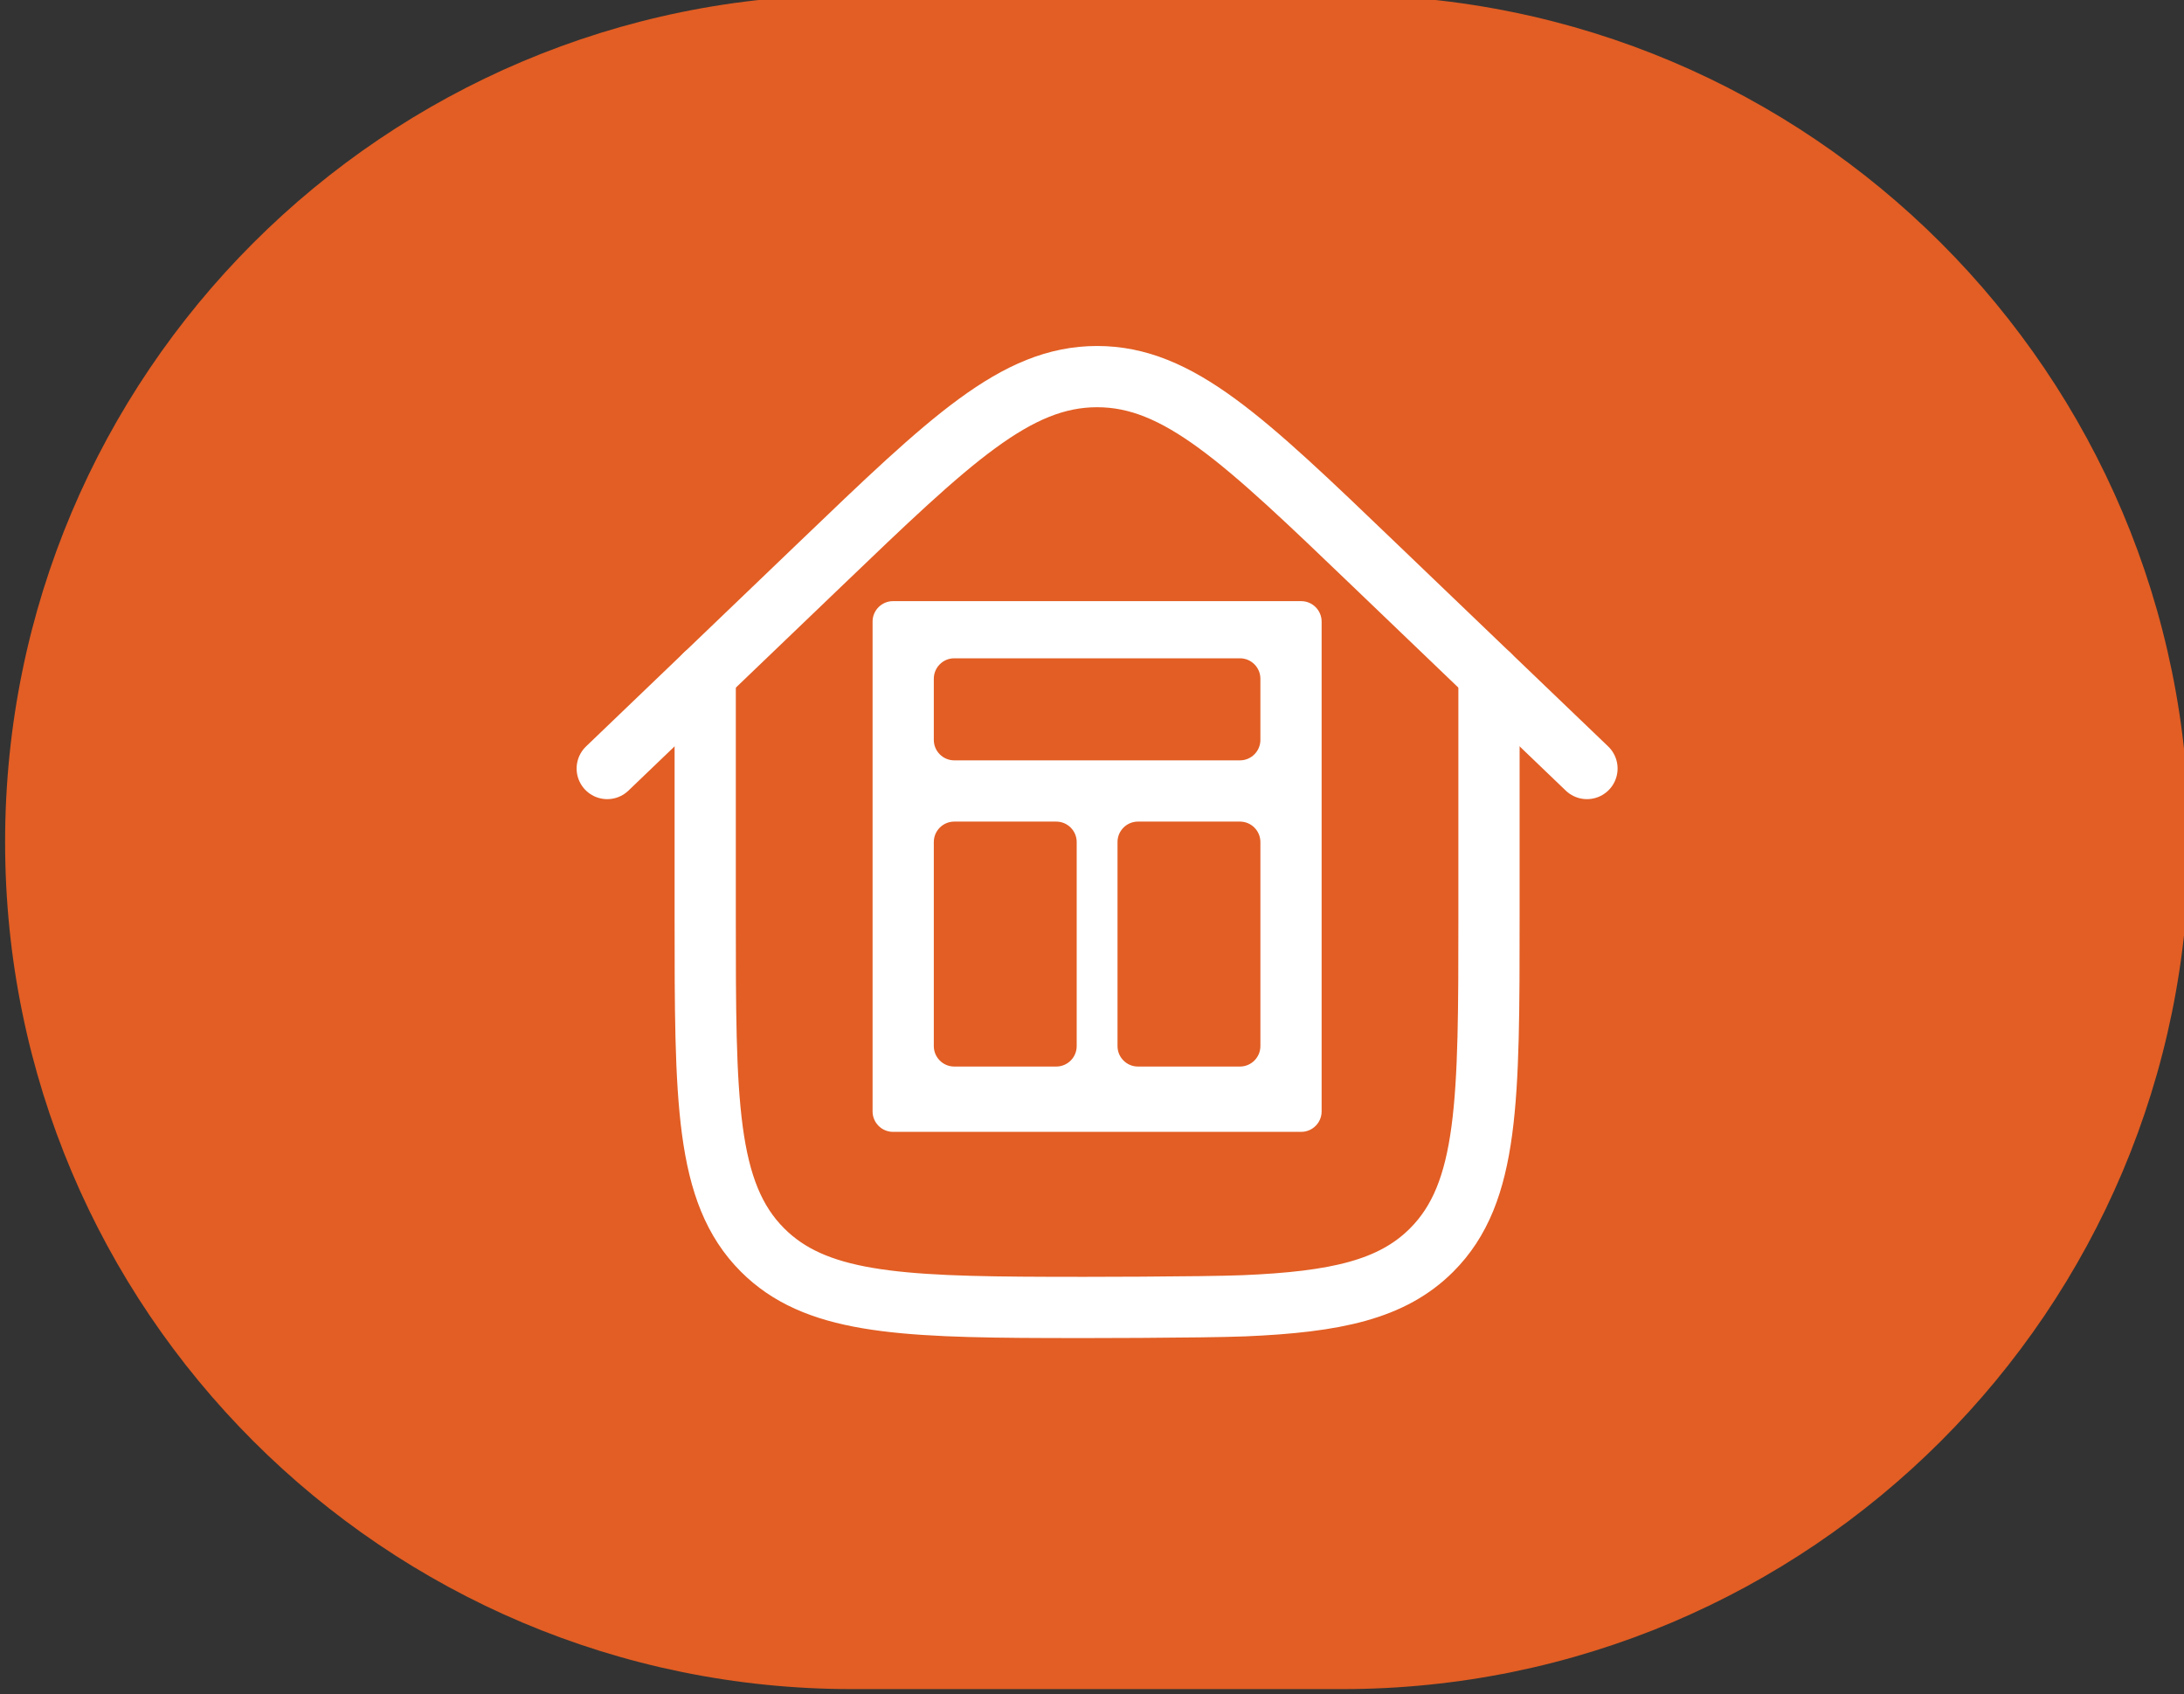
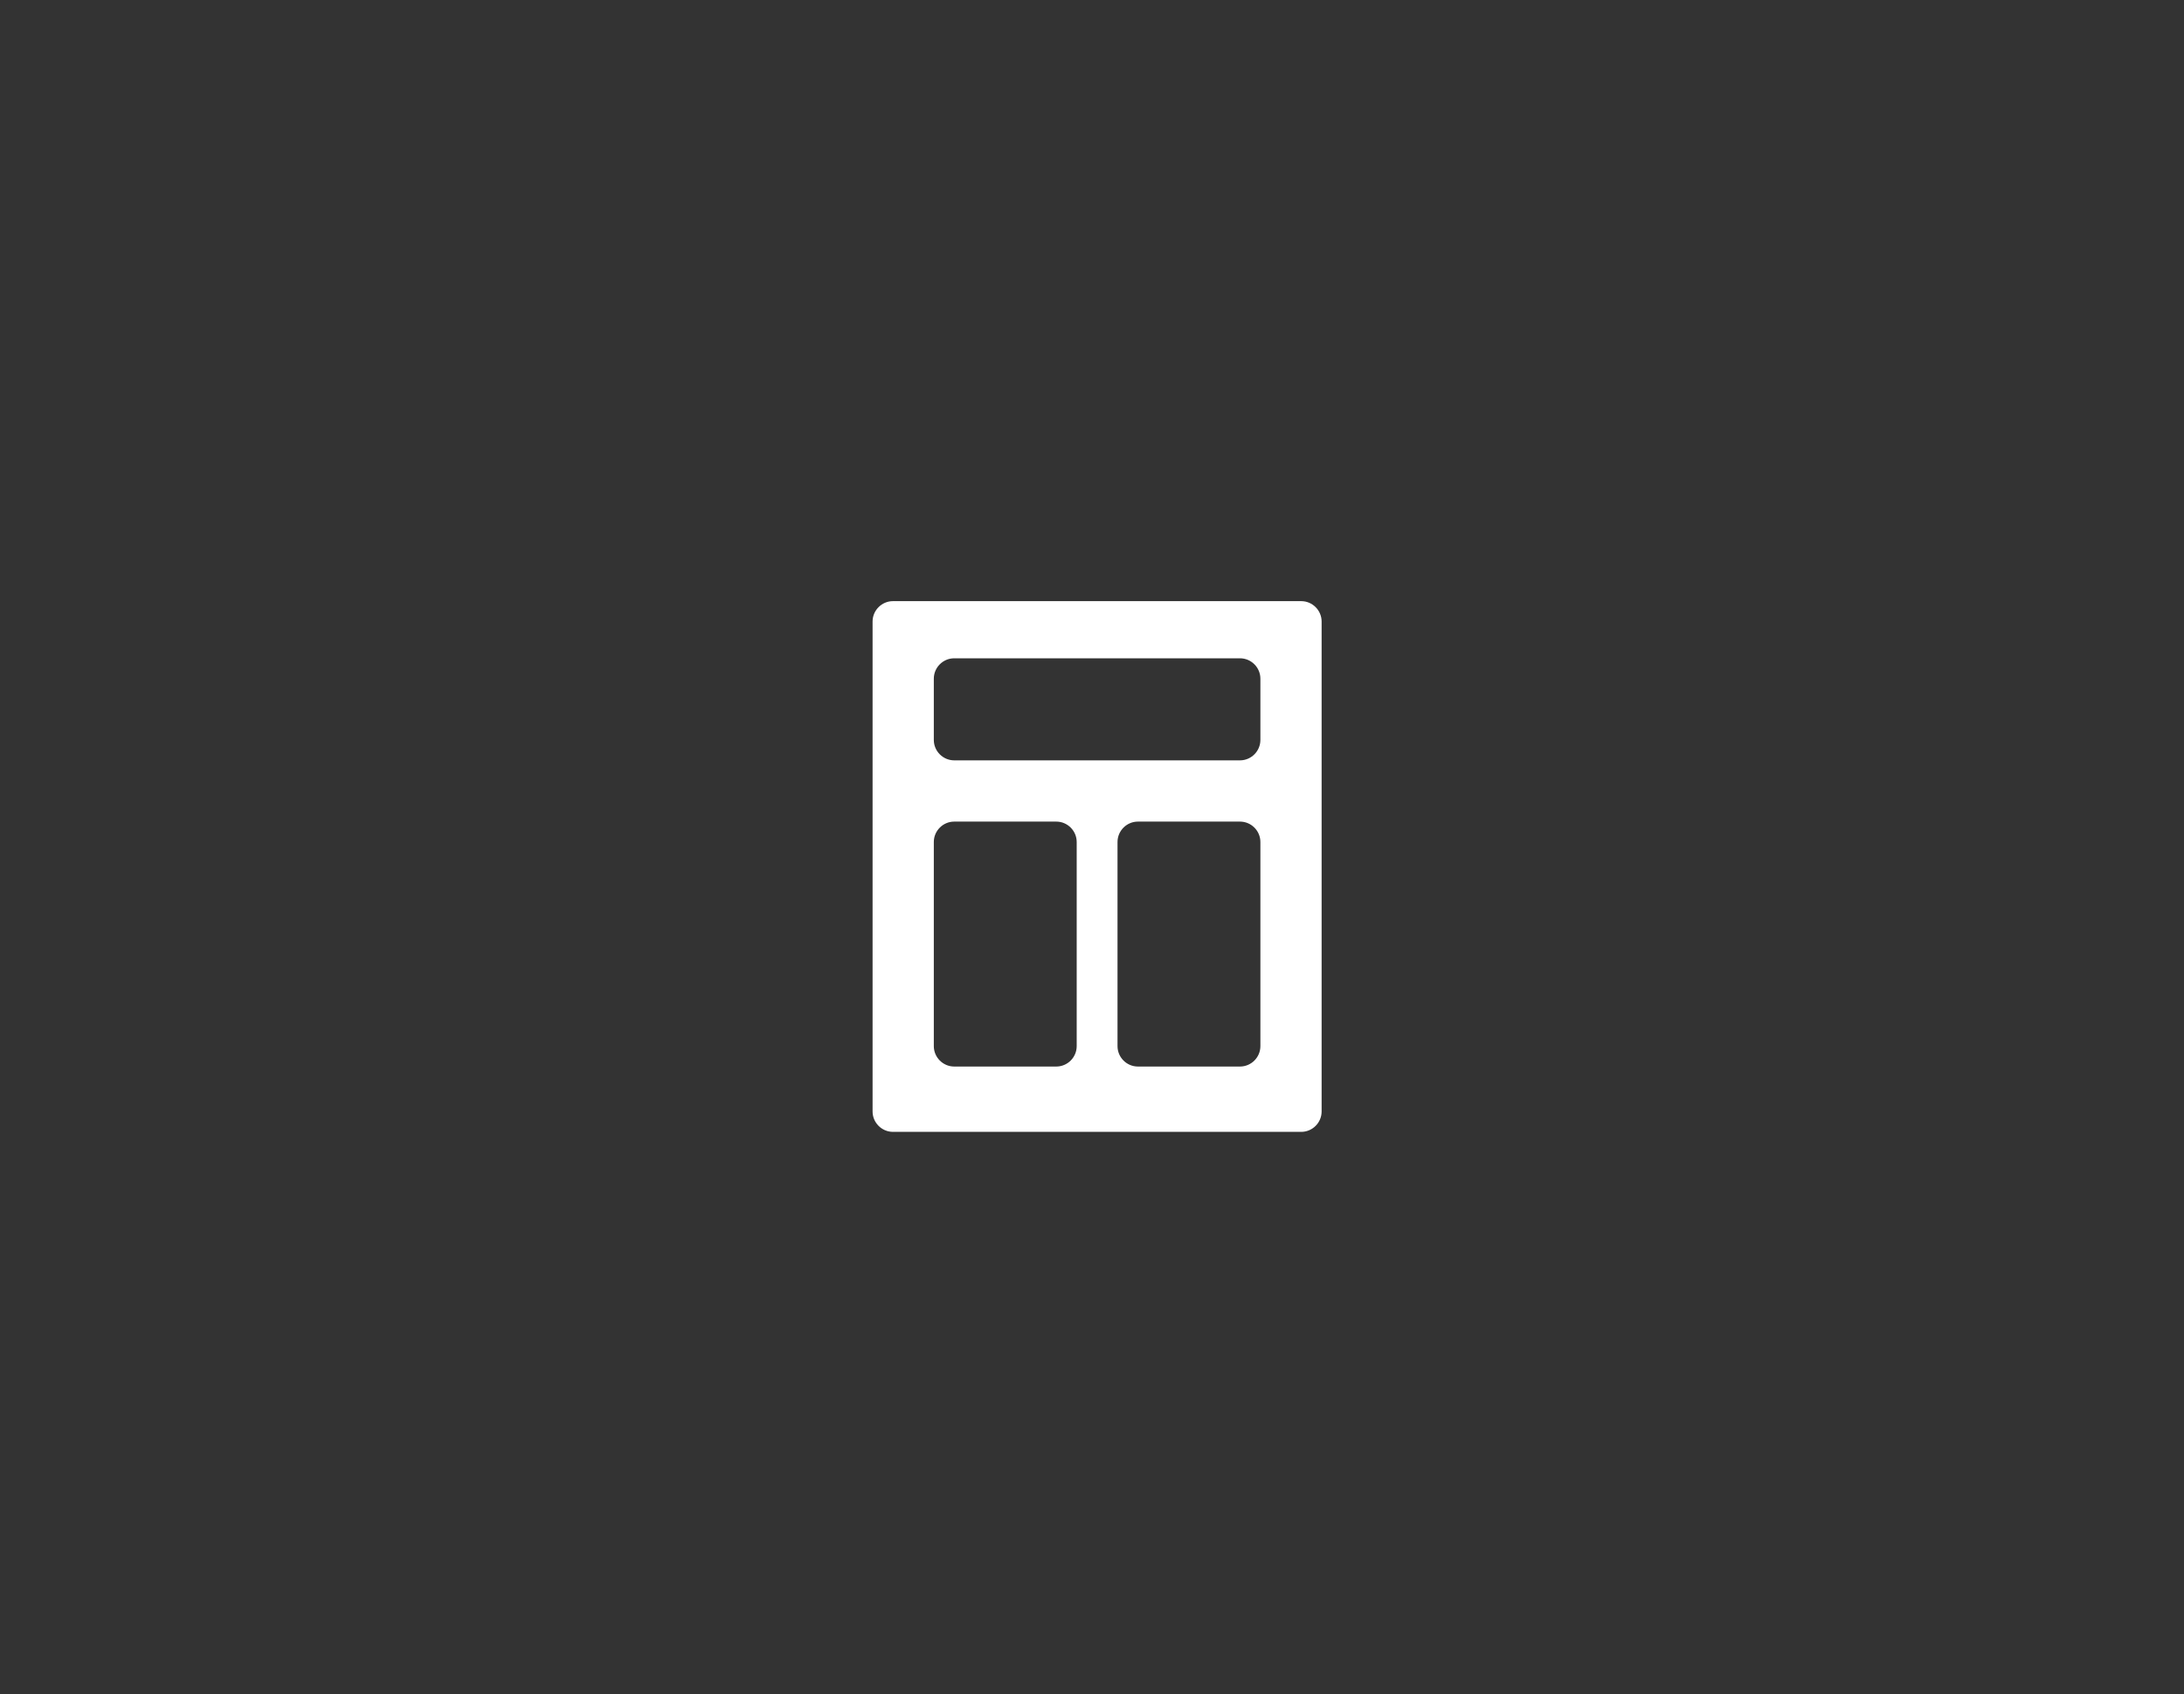
<svg xmlns="http://www.w3.org/2000/svg" id="Calque_1" version="1.1" viewBox="0 0 107 83">
  <rect x="0" y="0" width="107" height="83" fill="#333333" stroke="none" />
  <defs>
    <style>
      .st0 {
        fill: #fff;
        fill-rule: evenodd;
      }

      .st1, .st2 {
        fill: none;
        stroke: #fff;
        stroke-linecap: round;
        stroke-width: 3px;
      }

      .st2 {
        stroke-linejoin: round;
      }

      .st3 {
        fill: #e25e24;
      }
    </style>
  </defs>
-   <path class="st3" d="M41.75-.25h24c22.92,0,41.5,18.58,41.5,41.5h0c0,22.92-18.58,41.5-41.5,41.5h-24C18.83,82.75.25,64.17.25,41.25H.25C.25,18.33,18.83-.25,41.75-.25Z" />
  <g>
-     <path class="st2" d="M72.95,33.05v11.8c0,9.05,0,13.58-2.81,16.39-1.94,1.94-4.69,2.54-9.19,2.73-1.97.08-8.28.09-9.6.08-7.47-.02-11.44-.26-13.99-2.81-2.81-2.81-2.81-7.34-2.81-16.39v-11.8" />
-     <path class="st1" d="M77.75,37.65l-10.42-9.99c-6.4-6.14-9.6-9.21-13.58-9.21s-7.18,3.07-13.58,9.21l-10.42,9.99" />
    <path class="st0" d="M43.75,29.45c-.55,0-1,.45-1,1v24c0,.55.45,1,1,1h20c.55,0,1-.45,1-1v-24c0-.55-.45-1-1-1h-20ZM46.75,32.25c-.55,0-1,.45-1,1v3c0,.55.45,1,1,1h14c.55,0,1-.45,1-1v-3c0-.55-.45-1-1-1h-14ZM45.75,41.25c0-.55.45-1,1-1h5c.55,0,1,.45,1,1v10c0,.55-.45,1-1,1h-5c-.55,0-1-.45-1-1v-10ZM55.75,40.25c-.55,0-1,.45-1,1v10c0,.55.45,1,1,1h5c.55,0,1-.45,1-1v-10c0-.55-.45-1-1-1h-5Z" />
  </g>
</svg>